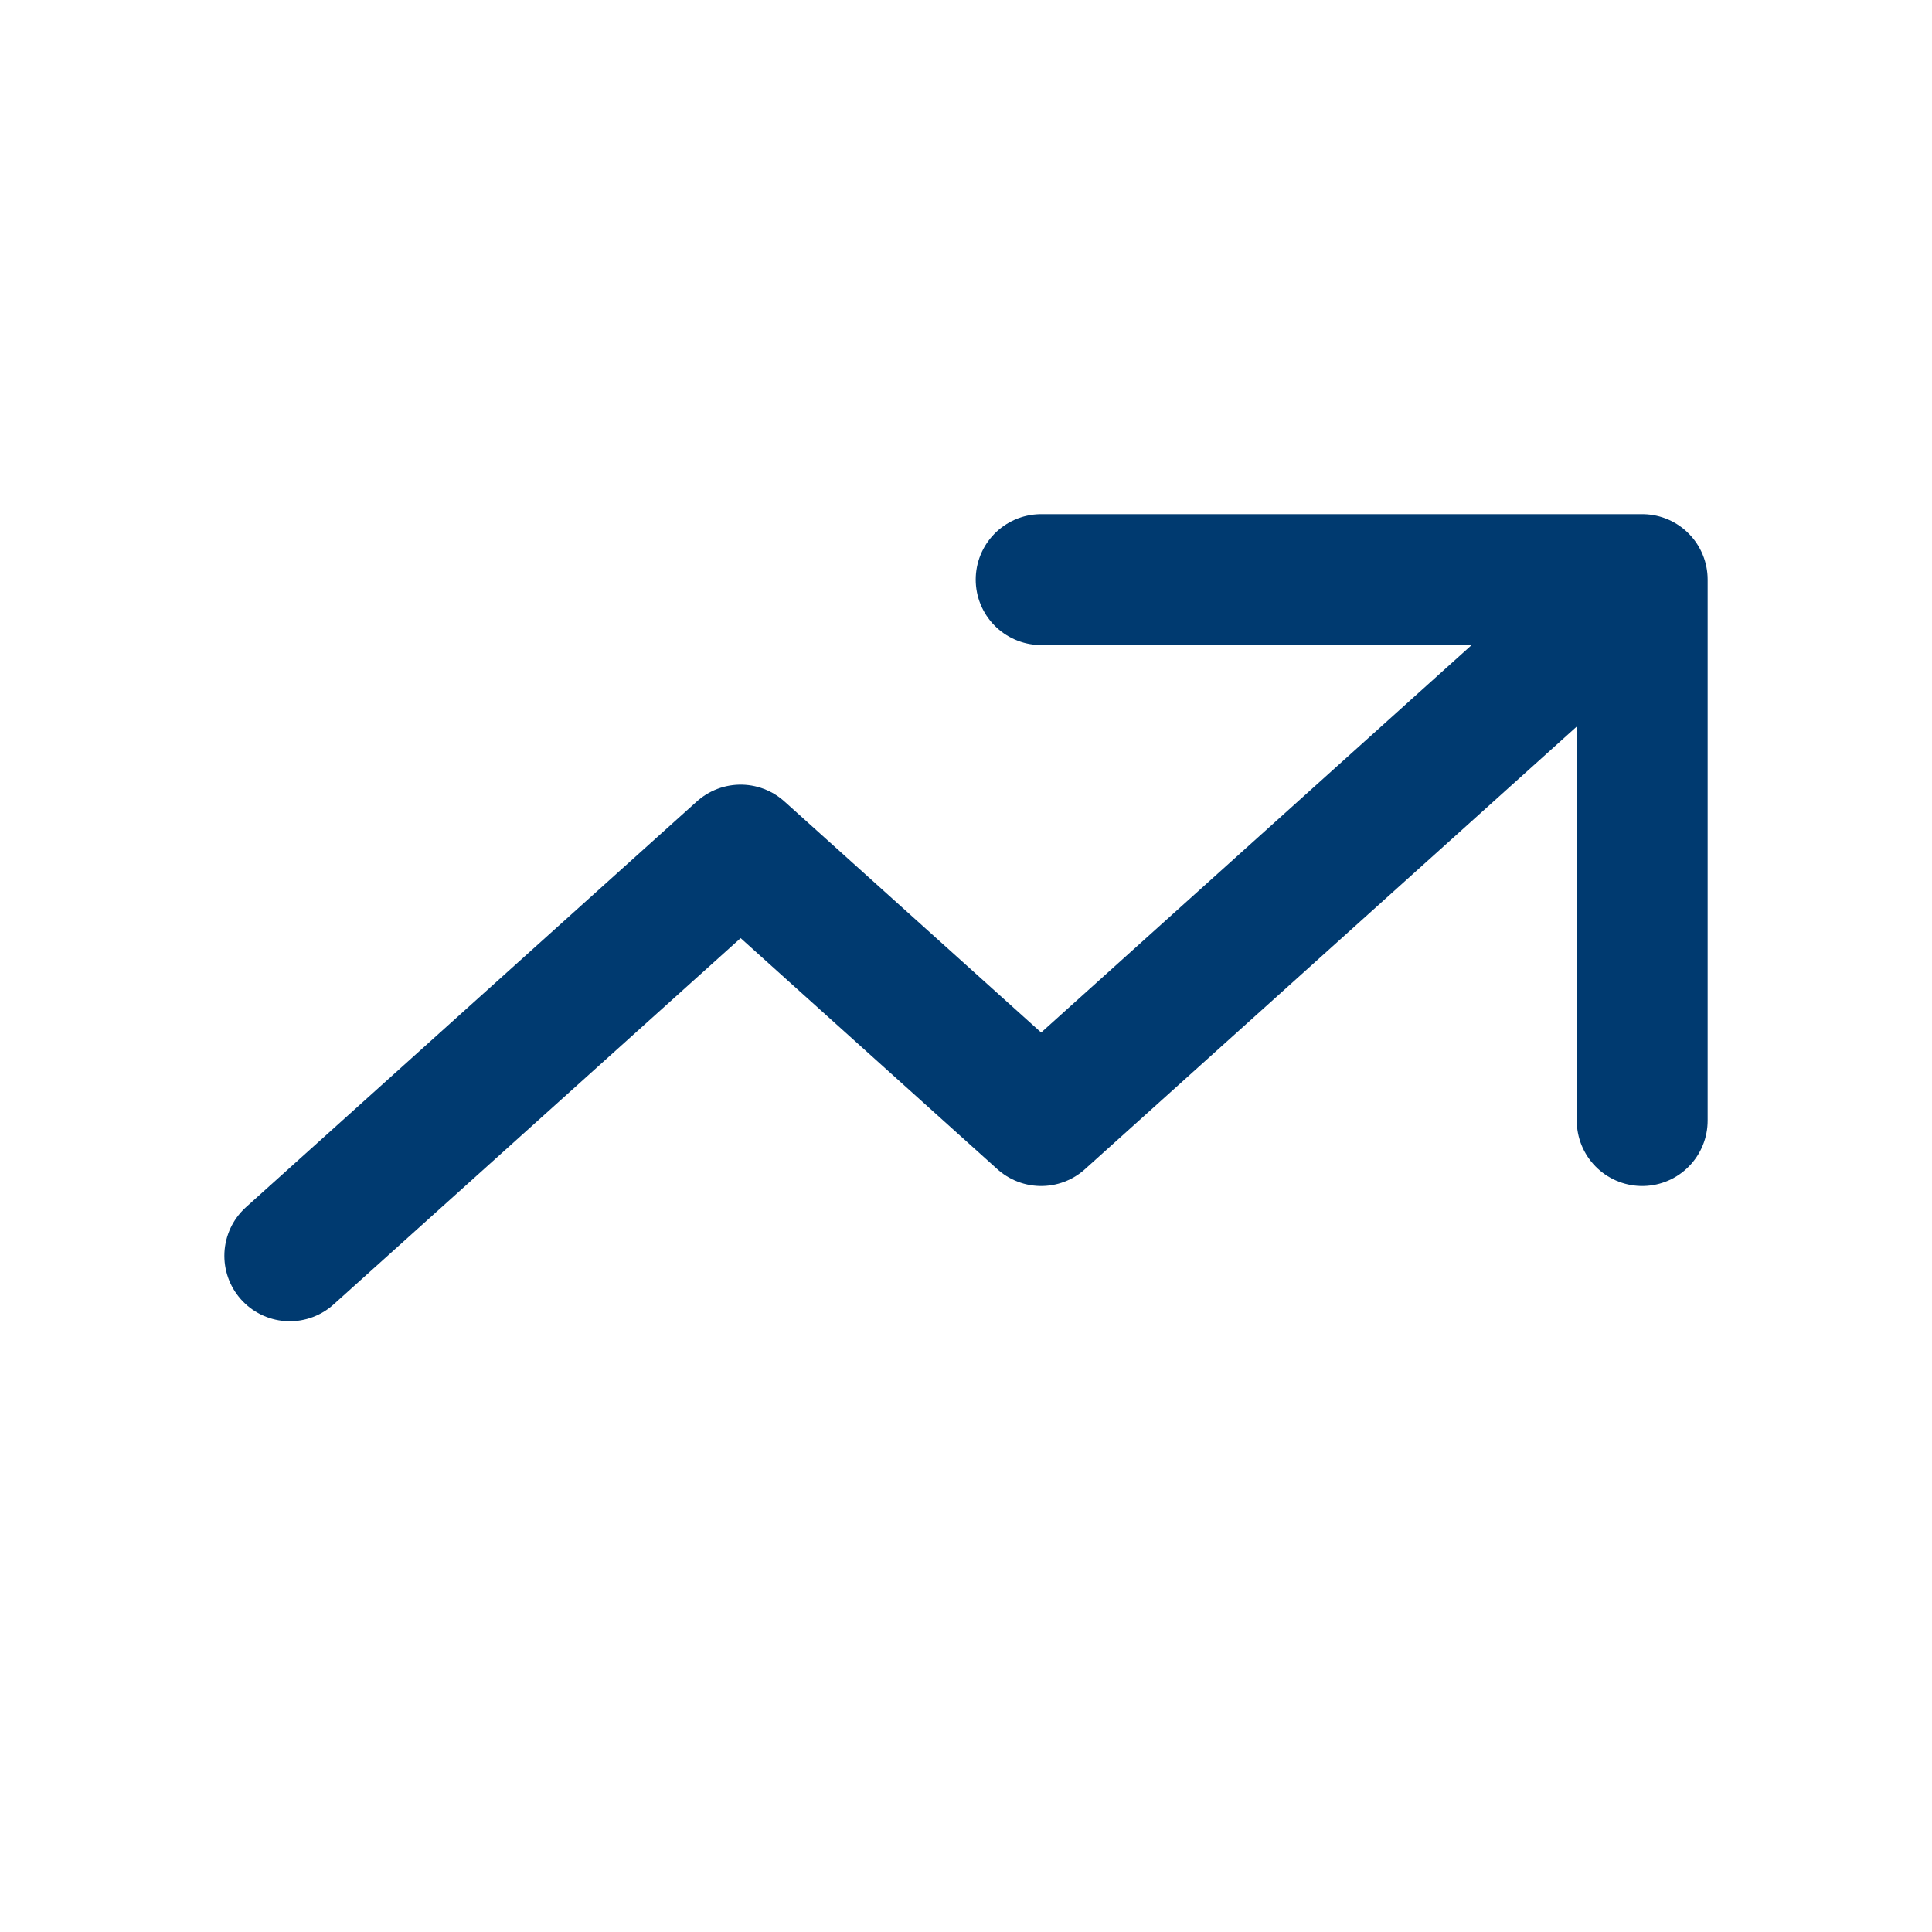
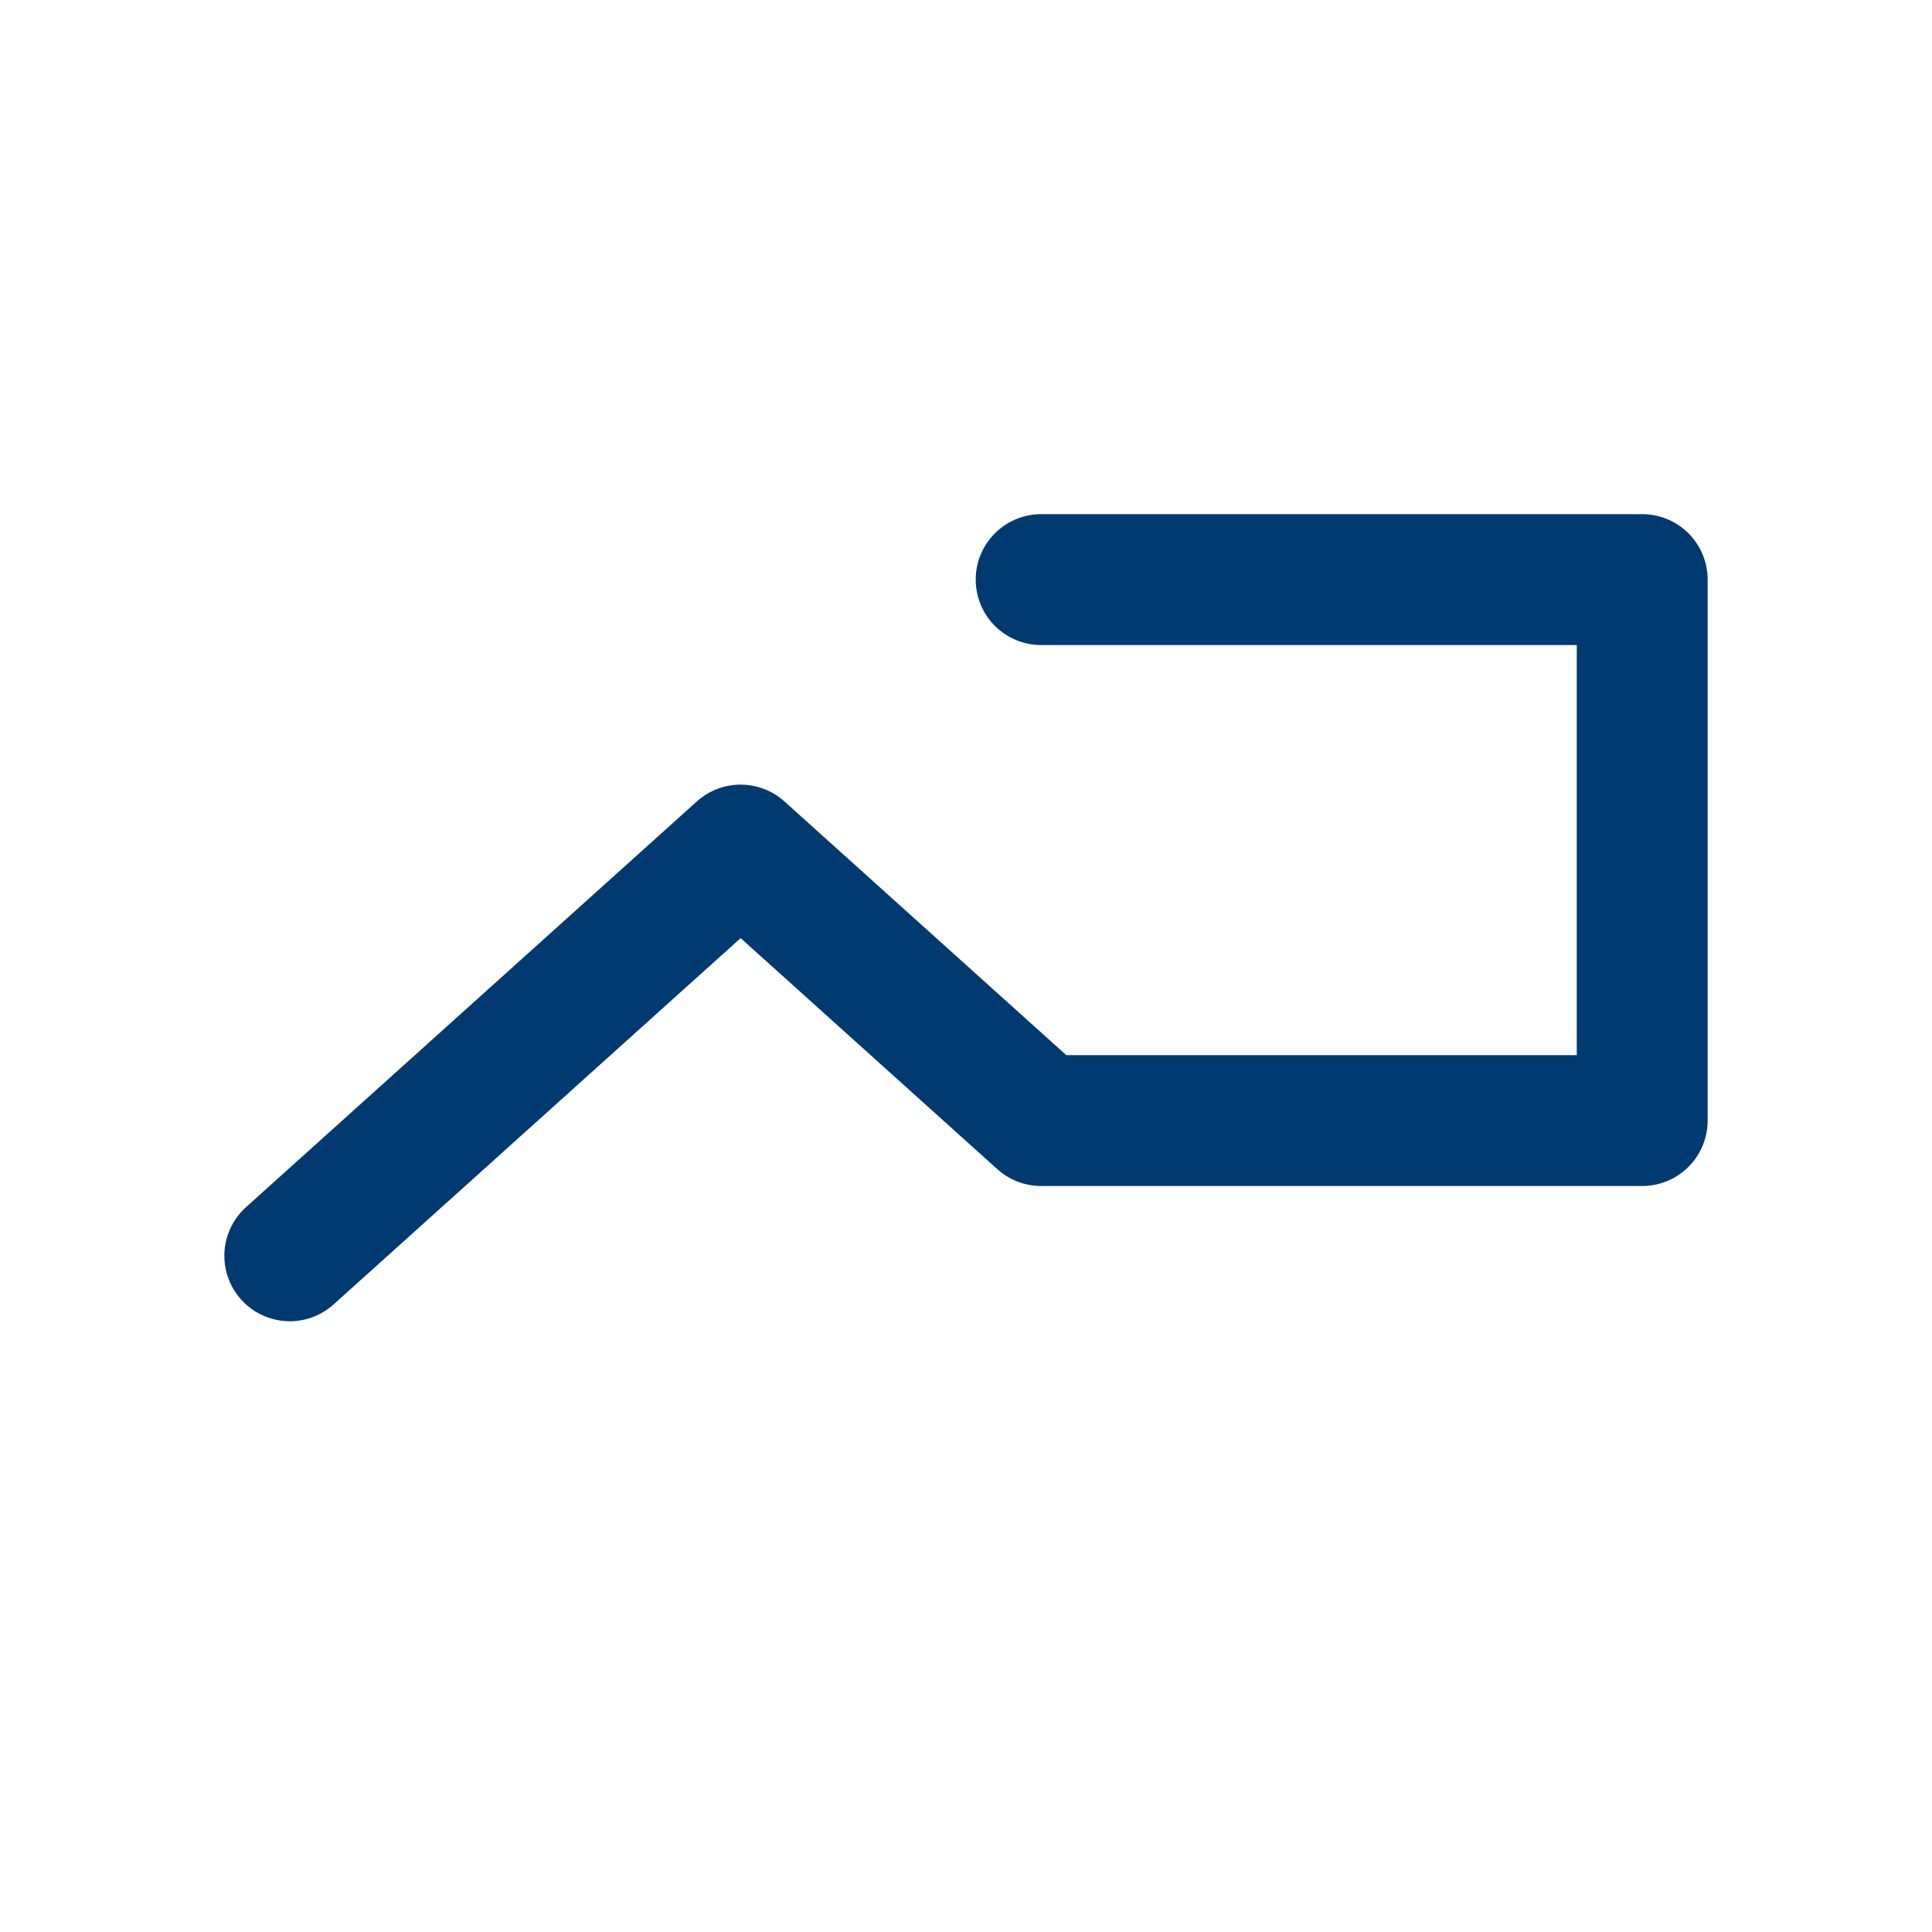
<svg xmlns="http://www.w3.org/2000/svg" width="20" height="20" viewBox="0 0 20 20" fill="none">
-   <path d="M10.778 6H17M17 6V11.6M17 6L10.778 11.6L7.667 8.8L3 13" stroke="#003A70" stroke-width="1.355" stroke-linecap="round" stroke-linejoin="round" />
+   <path d="M10.778 6H17M17 6V11.6L10.778 11.6L7.667 8.8L3 13" stroke="#003A70" stroke-width="1.355" stroke-linecap="round" stroke-linejoin="round" />
</svg>